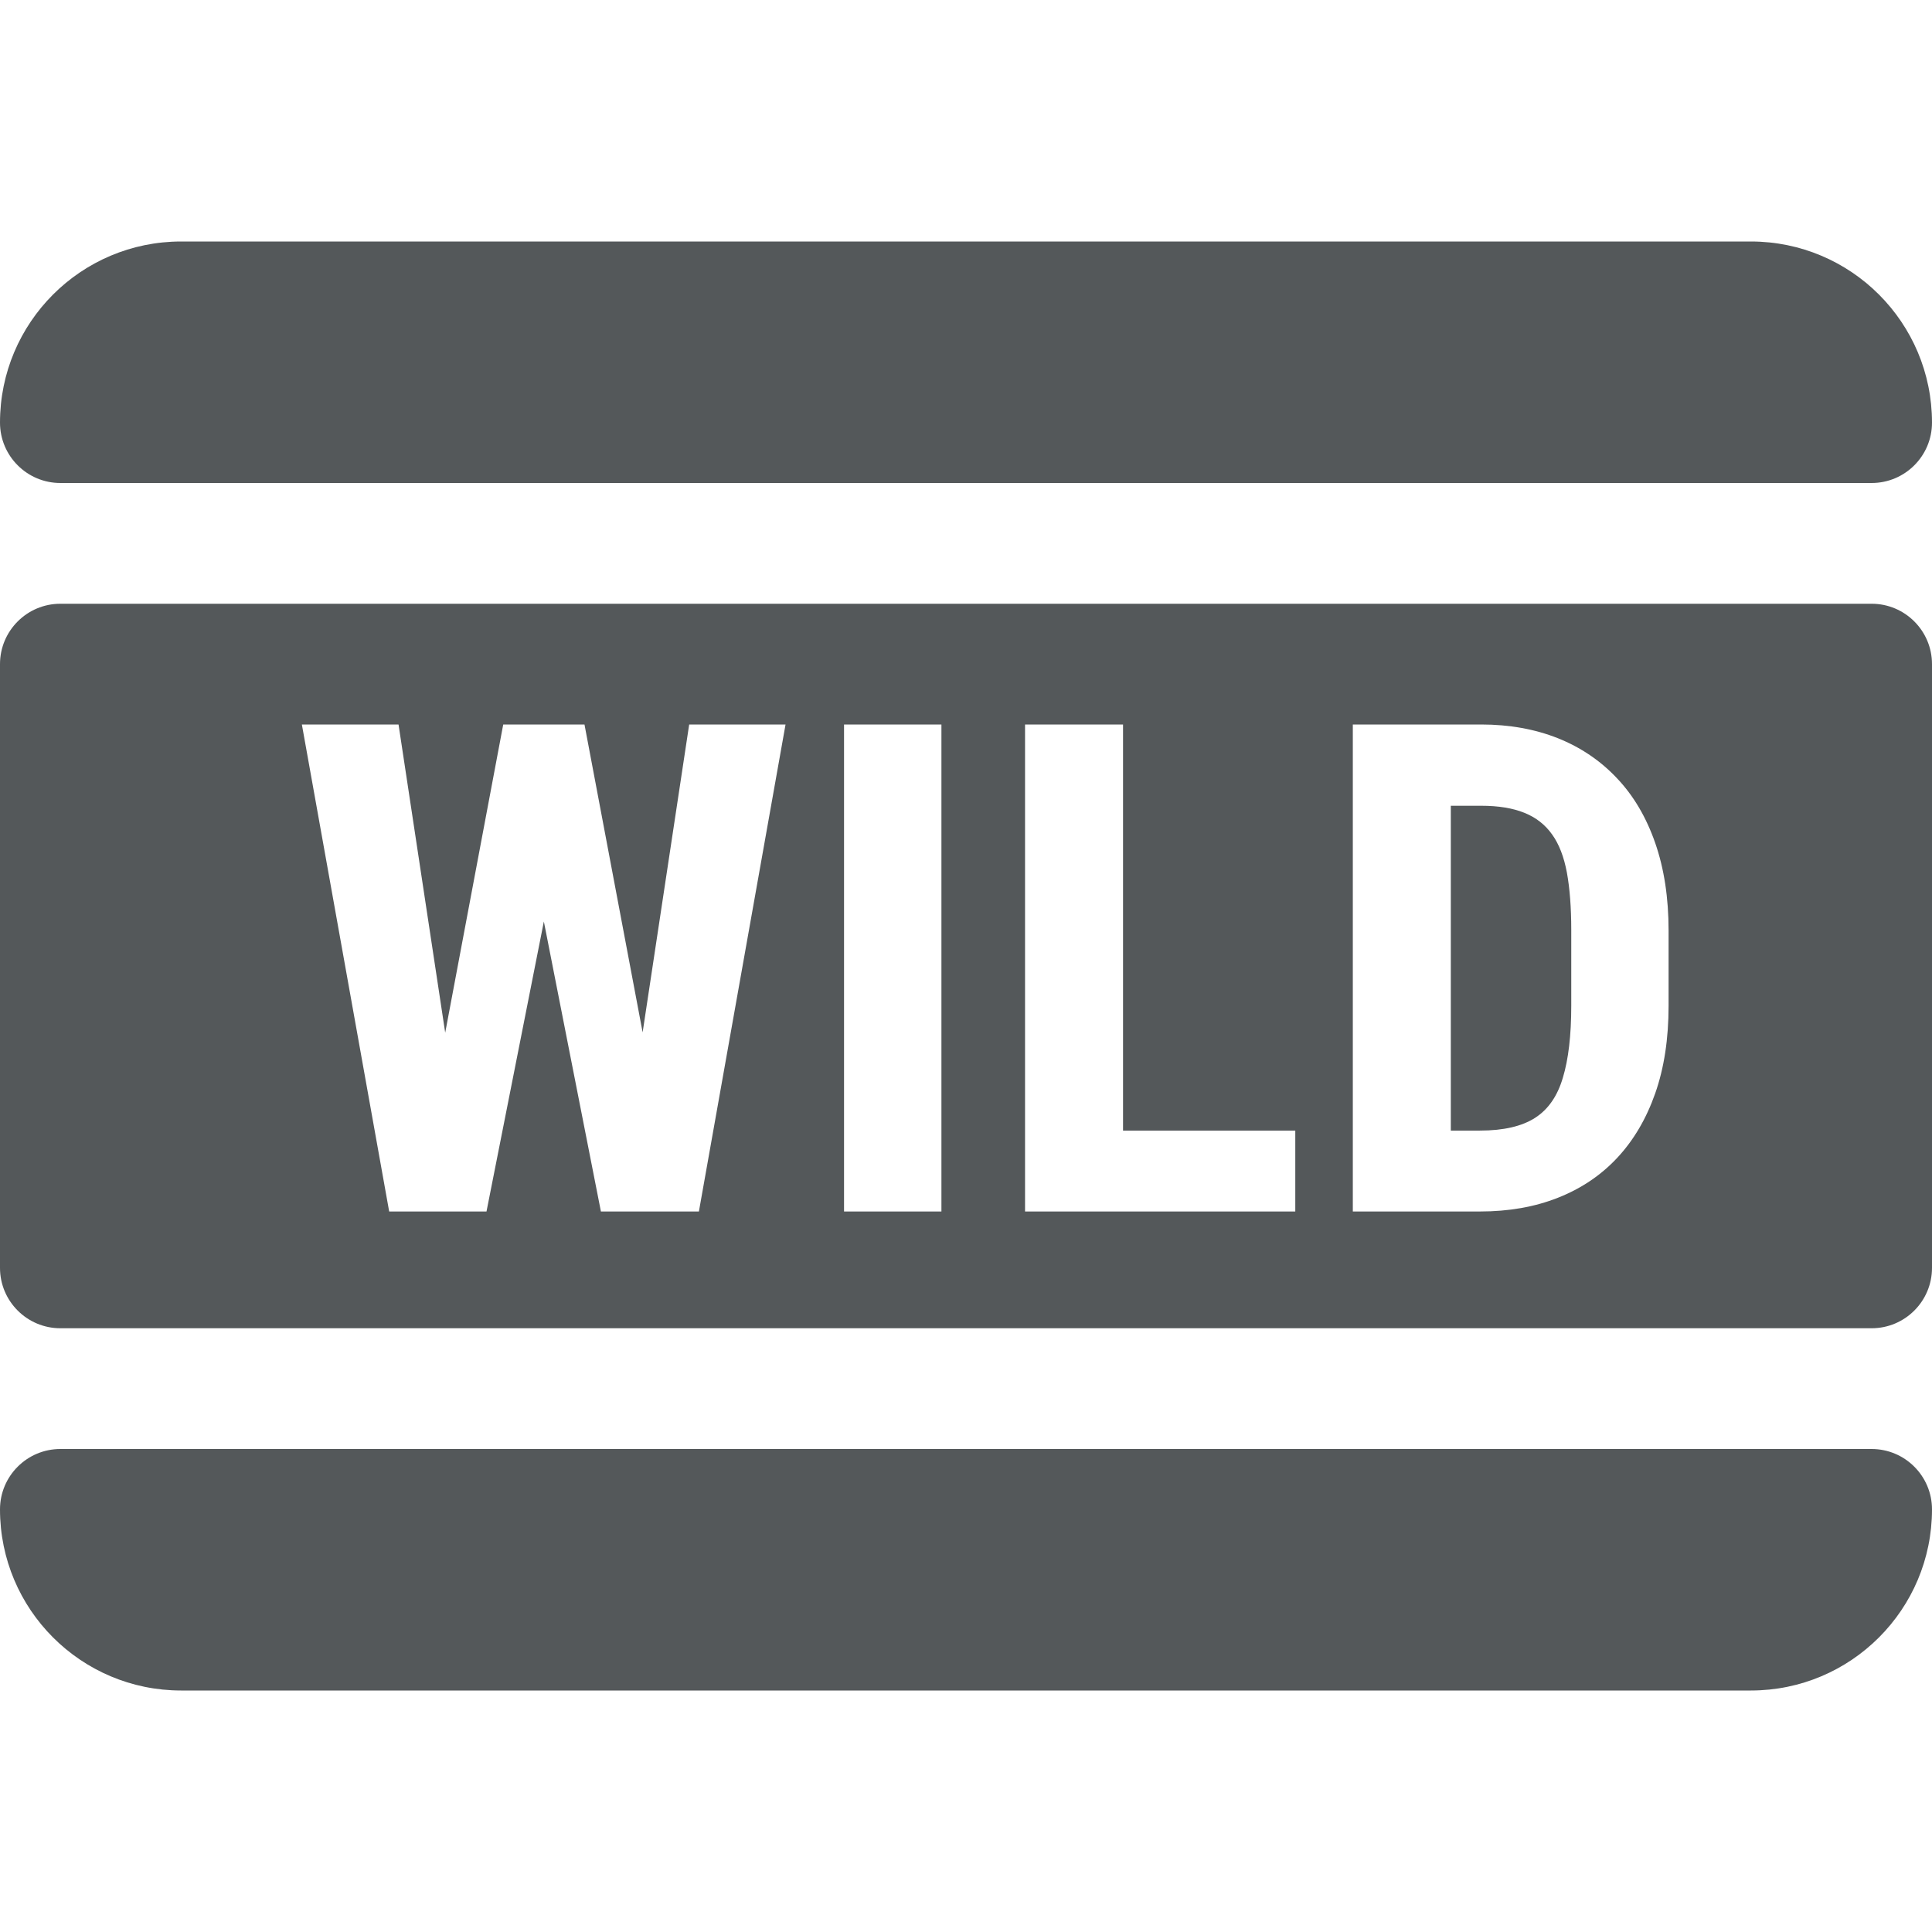
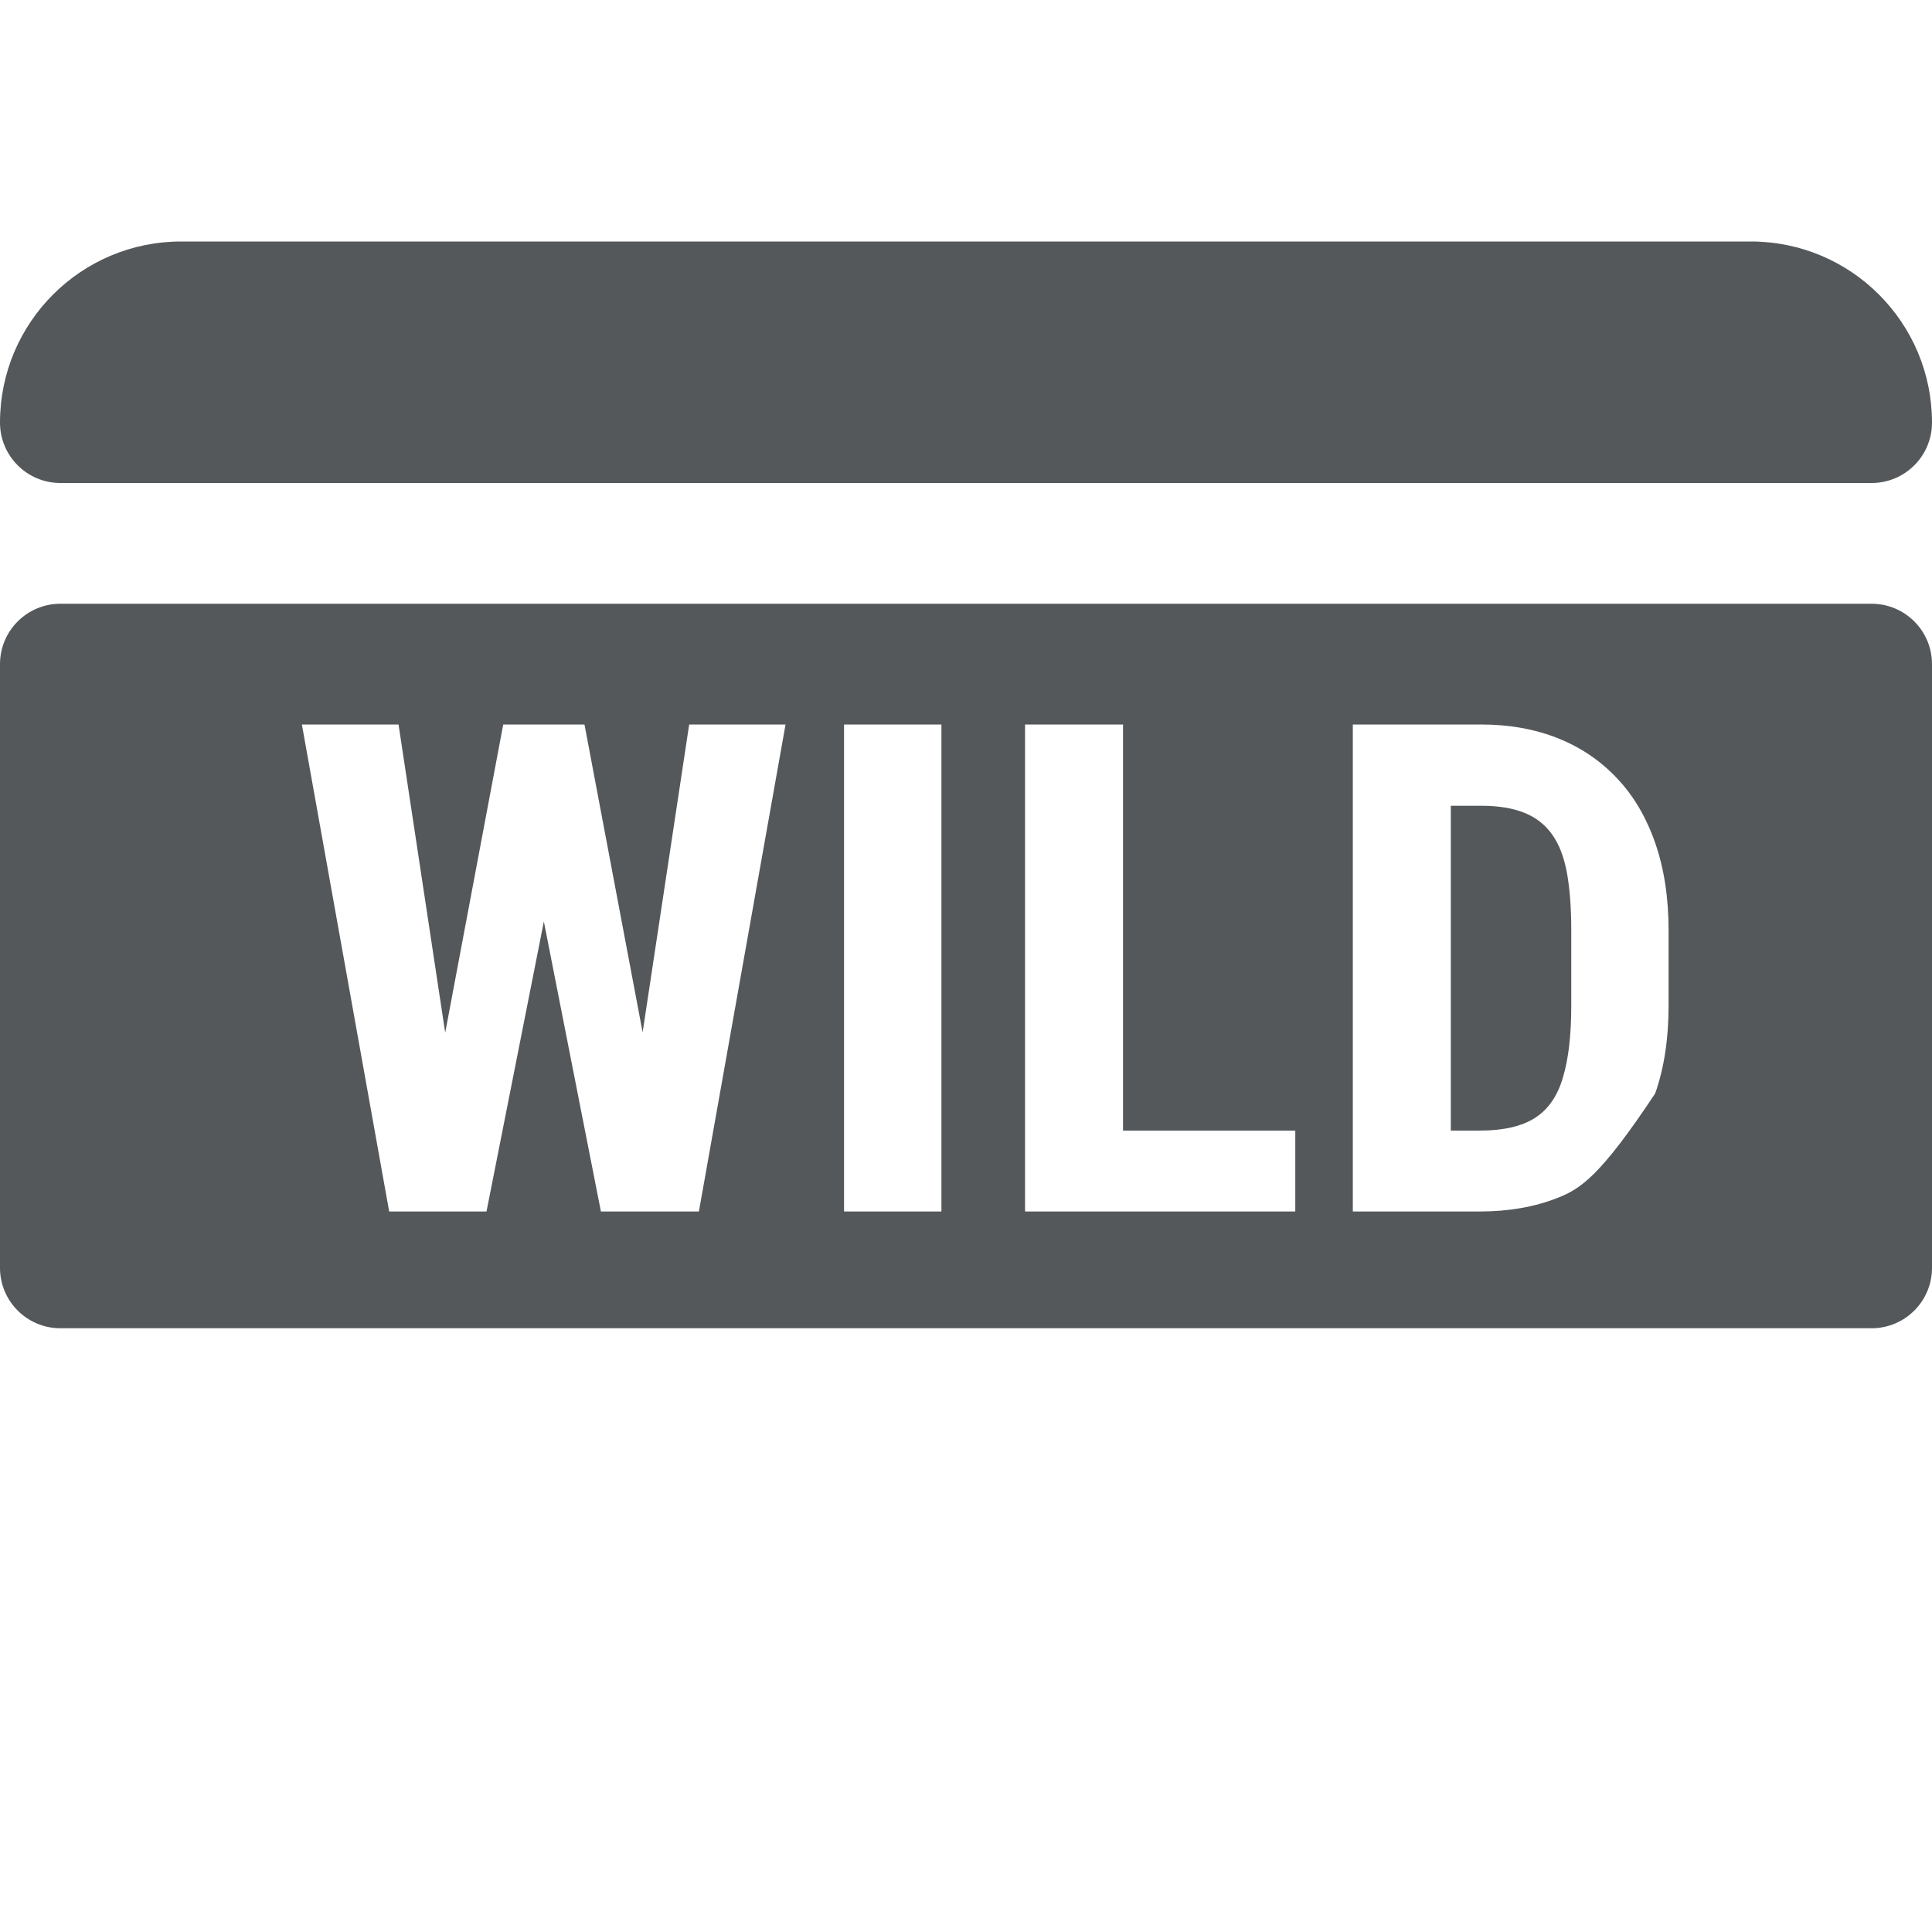
<svg xmlns="http://www.w3.org/2000/svg" width="32" height="32" viewBox="0 0 32 32" fill="none">
  <path d="M0 7C0 5.343 1.343 4 3 4H29C30.657 4 32 5.343 32 7V7C32 7.552 31.552 8 31 8H1C0.448 8 0 7.552 0 7V7Z" fill="#54585A" />
-   <path d="M0 25C0 24.448 0.448 24 1 24H31C31.552 24 32 24.448 32 25V25C32 26.657 30.657 28 29 28H3C1.343 28 0 26.657 0 25V25Z" fill="#54585A" />
-   <path fill-rule="evenodd" clip-rule="evenodd" d="M1 10C0.448 10 0 10.448 0 11V21C0 21.552 0.448 22 1 22H31C31.552 22 32 21.552 32 21V11C32 10.448 31.552 10 31 10H1ZM6.446 20.066H7.133H7.465H8.058L9.008 15.263L9.953 20.066H10.551H10.878H11.576L13.011 12H11.415L10.644 17.099L9.681 12H9.188H8.834H8.335L7.374 17.105L6.601 12H5L6.446 20.066ZM15.593 20.066V12H13.98V20.066H15.593ZM21.454 18.726V20.066H18.601H18.102H16.978V12H18.601V18.726H21.454ZM24.512 20.066H24.03H23.088H22.407V12H23.061H24.03H24.534C25 12 25.422 12.076 25.803 12.227C26.183 12.379 26.51 12.6 26.784 12.892C27.057 13.18 27.267 13.536 27.415 13.961C27.563 14.386 27.637 14.87 27.637 15.413V16.659C27.637 17.206 27.563 17.69 27.415 18.111C27.267 18.532 27.057 18.888 26.784 19.18C26.514 19.468 26.187 19.688 25.803 19.839C25.419 19.991 24.989 20.066 24.512 20.066ZM24.512 18.726H24.03V13.346H24.534C24.819 13.346 25.057 13.385 25.249 13.463C25.441 13.54 25.594 13.66 25.709 13.823C25.823 13.982 25.904 14.192 25.953 14.454C26 14.713 26.025 15.029 26.025 15.402V16.659C26.025 17.15 25.978 17.547 25.886 17.85C25.797 18.153 25.644 18.375 25.426 18.515C25.208 18.655 24.904 18.726 24.512 18.726Z" fill="#54585A" />
+   <path fill-rule="evenodd" clip-rule="evenodd" d="M1 10C0.448 10 0 10.448 0 11V21C0 21.552 0.448 22 1 22H31C31.552 22 32 21.552 32 21V11C32 10.448 31.552 10 31 10H1ZM6.446 20.066H7.133H7.465H8.058L9.008 15.263L9.953 20.066H10.551H10.878H11.576L13.011 12H11.415L10.644 17.099L9.681 12H9.188H8.834H8.335L7.374 17.105L6.601 12H5L6.446 20.066ZM15.593 20.066V12H13.98V20.066H15.593ZM21.454 18.726V20.066H18.601H18.102H16.978V12H18.601V18.726H21.454ZM24.512 20.066H24.03H23.088H22.407V12H23.061H24.03H24.534C25 12 25.422 12.076 25.803 12.227C26.183 12.379 26.51 12.6 26.784 12.892C27.057 13.18 27.267 13.536 27.415 13.961C27.563 14.386 27.637 14.87 27.637 15.413V16.659C27.637 17.206 27.563 17.69 27.415 18.111C26.514 19.468 26.187 19.688 25.803 19.839C25.419 19.991 24.989 20.066 24.512 20.066ZM24.512 18.726H24.03V13.346H24.534C24.819 13.346 25.057 13.385 25.249 13.463C25.441 13.54 25.594 13.66 25.709 13.823C25.823 13.982 25.904 14.192 25.953 14.454C26 14.713 26.025 15.029 26.025 15.402V16.659C26.025 17.15 25.978 17.547 25.886 17.85C25.797 18.153 25.644 18.375 25.426 18.515C25.208 18.655 24.904 18.726 24.512 18.726Z" fill="#54585A" />
</svg>